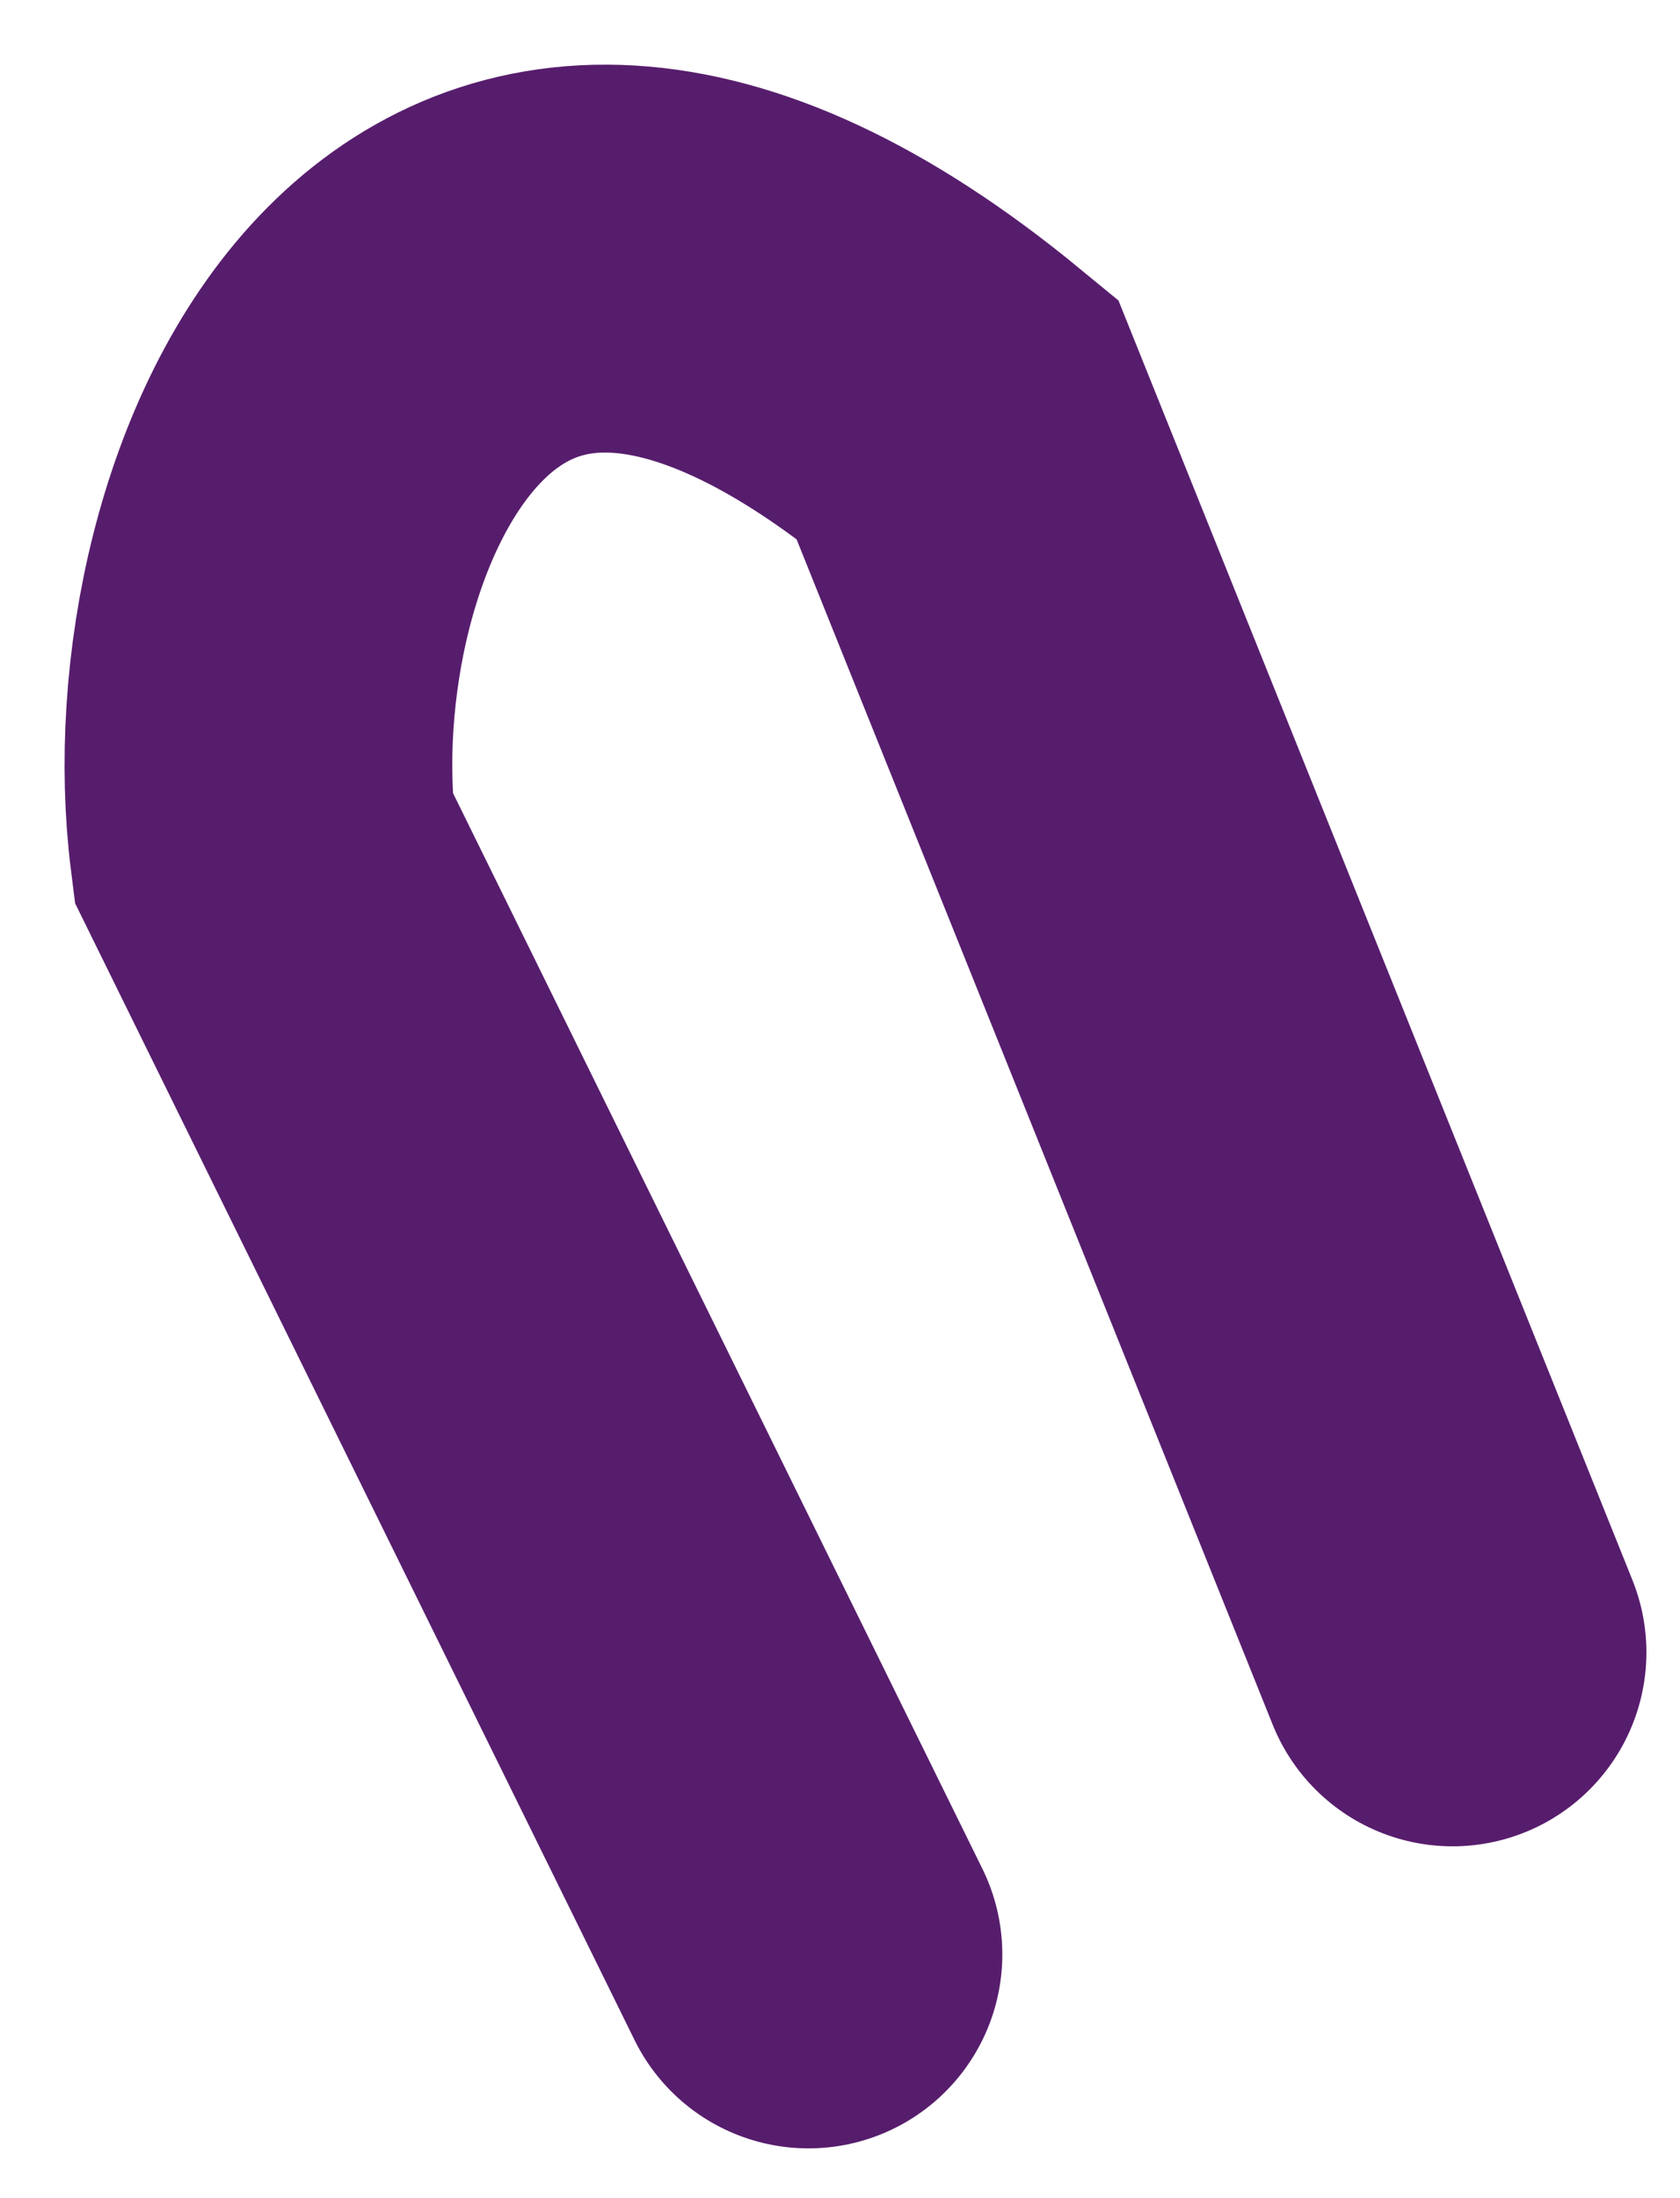
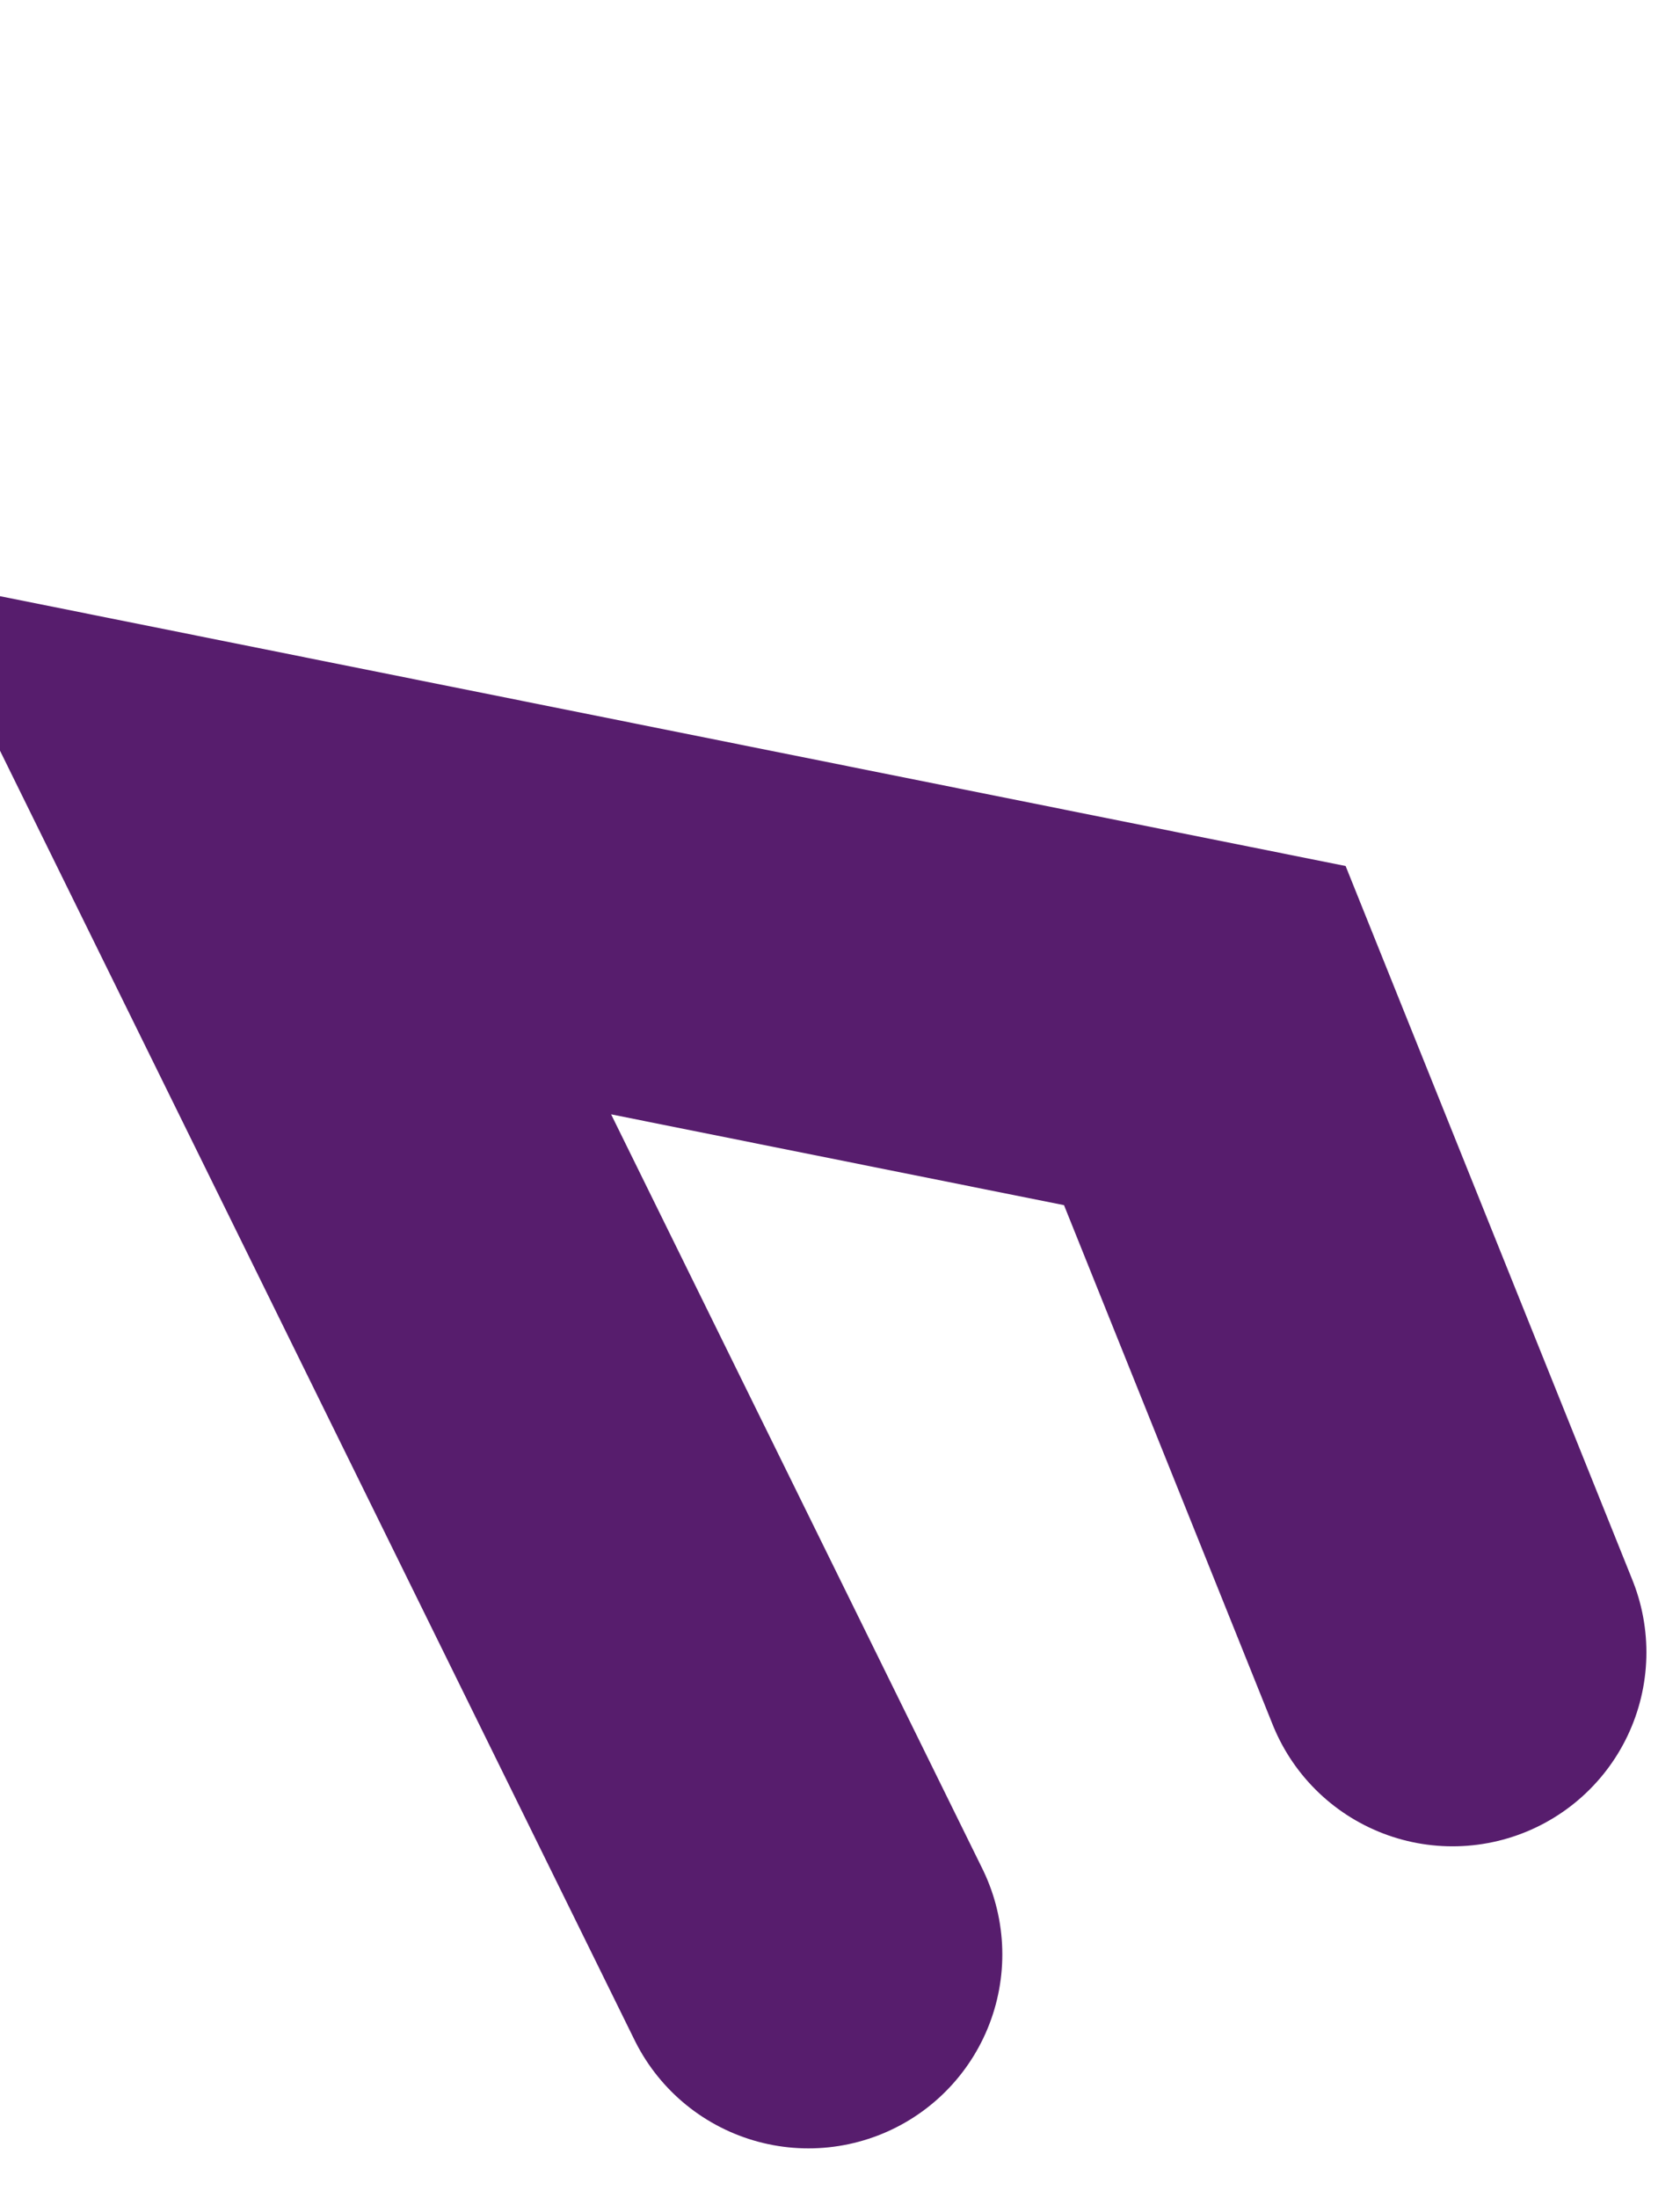
<svg xmlns="http://www.w3.org/2000/svg" fill="none" height="100%" overflow="visible" preserveAspectRatio="none" style="display: block;" viewBox="0 0 13 17" width="100%">
-   <path d="M6.256 15.115L2.038 6.549C1.719 4.018 3.38 -0.07 7.406 3.239L9.323 8.009L11.24 12.779" id="Vector" stroke="#571D6D" stroke-linecap="round" stroke-width="3" />
+   <path d="M6.256 15.115L2.038 6.549L9.323 8.009L11.24 12.779" id="Vector" stroke="#571D6D" stroke-linecap="round" stroke-width="3" />
</svg>